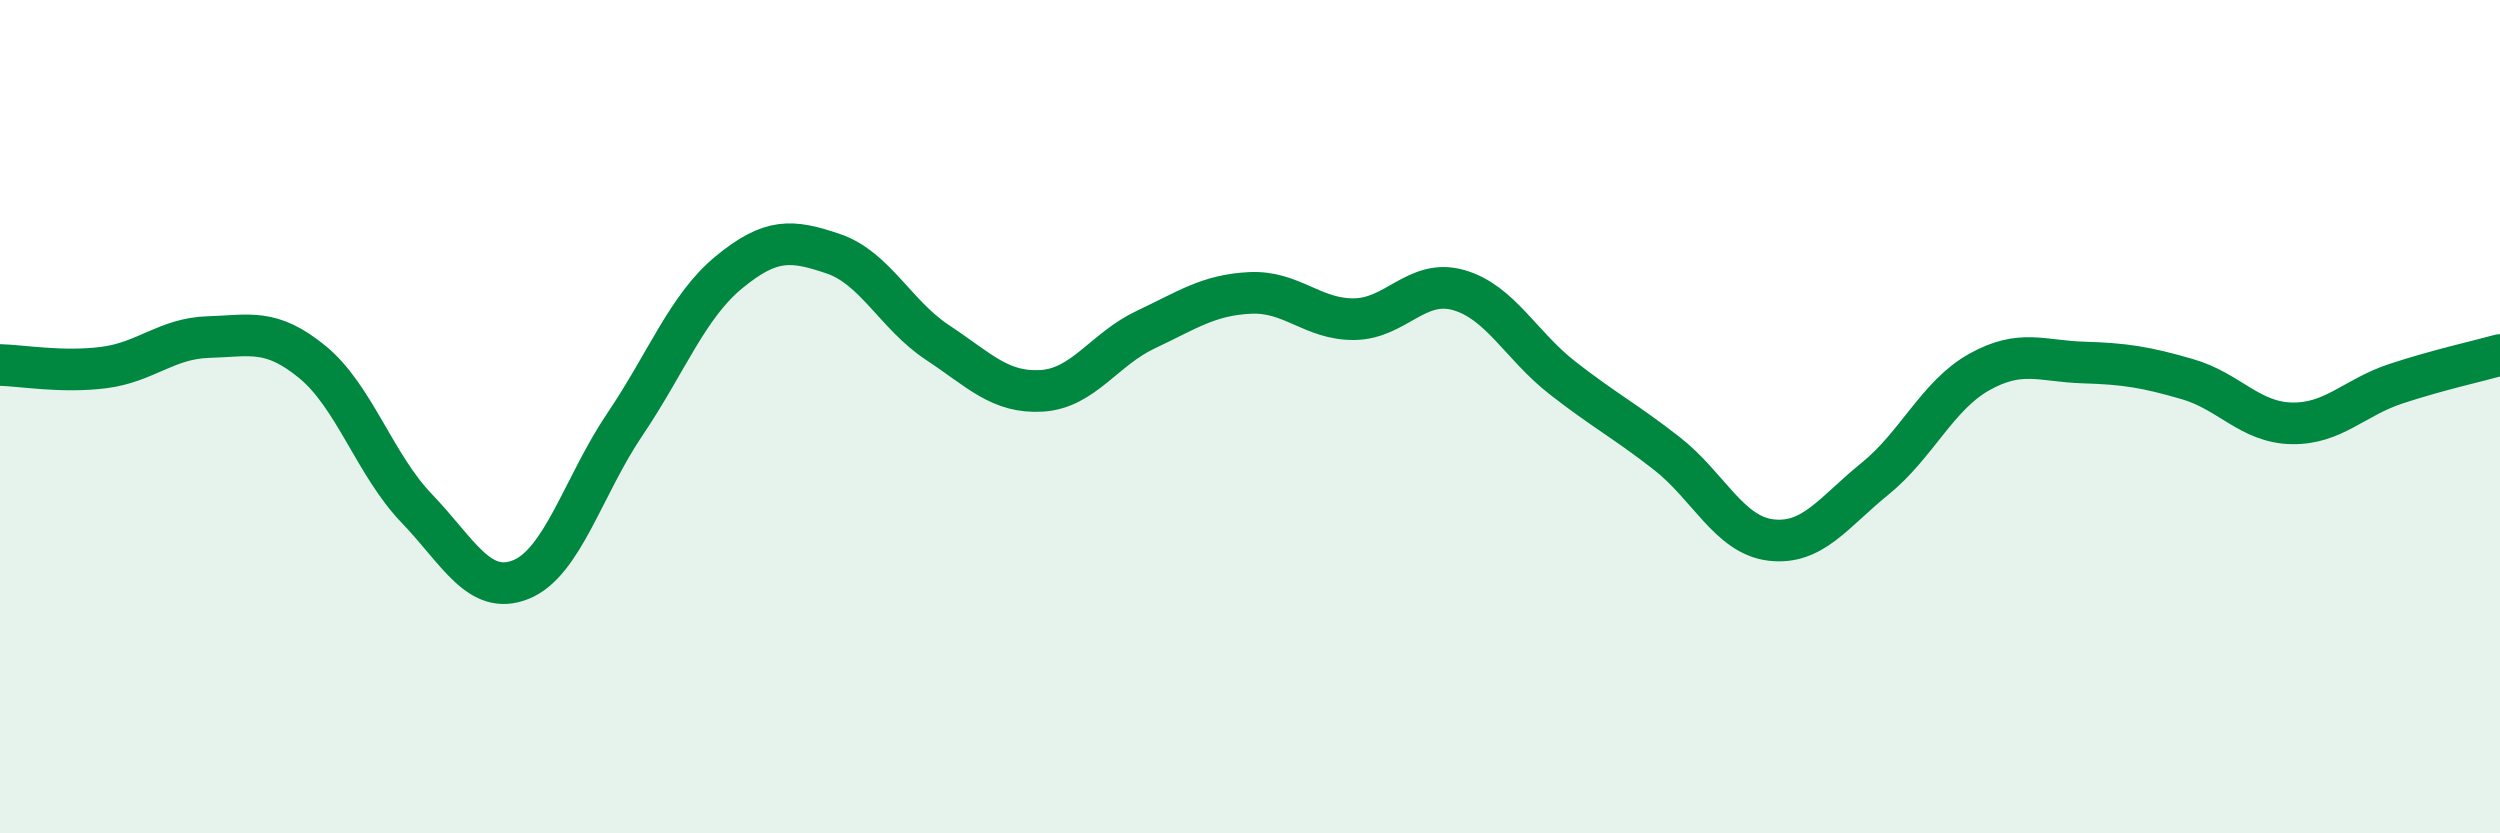
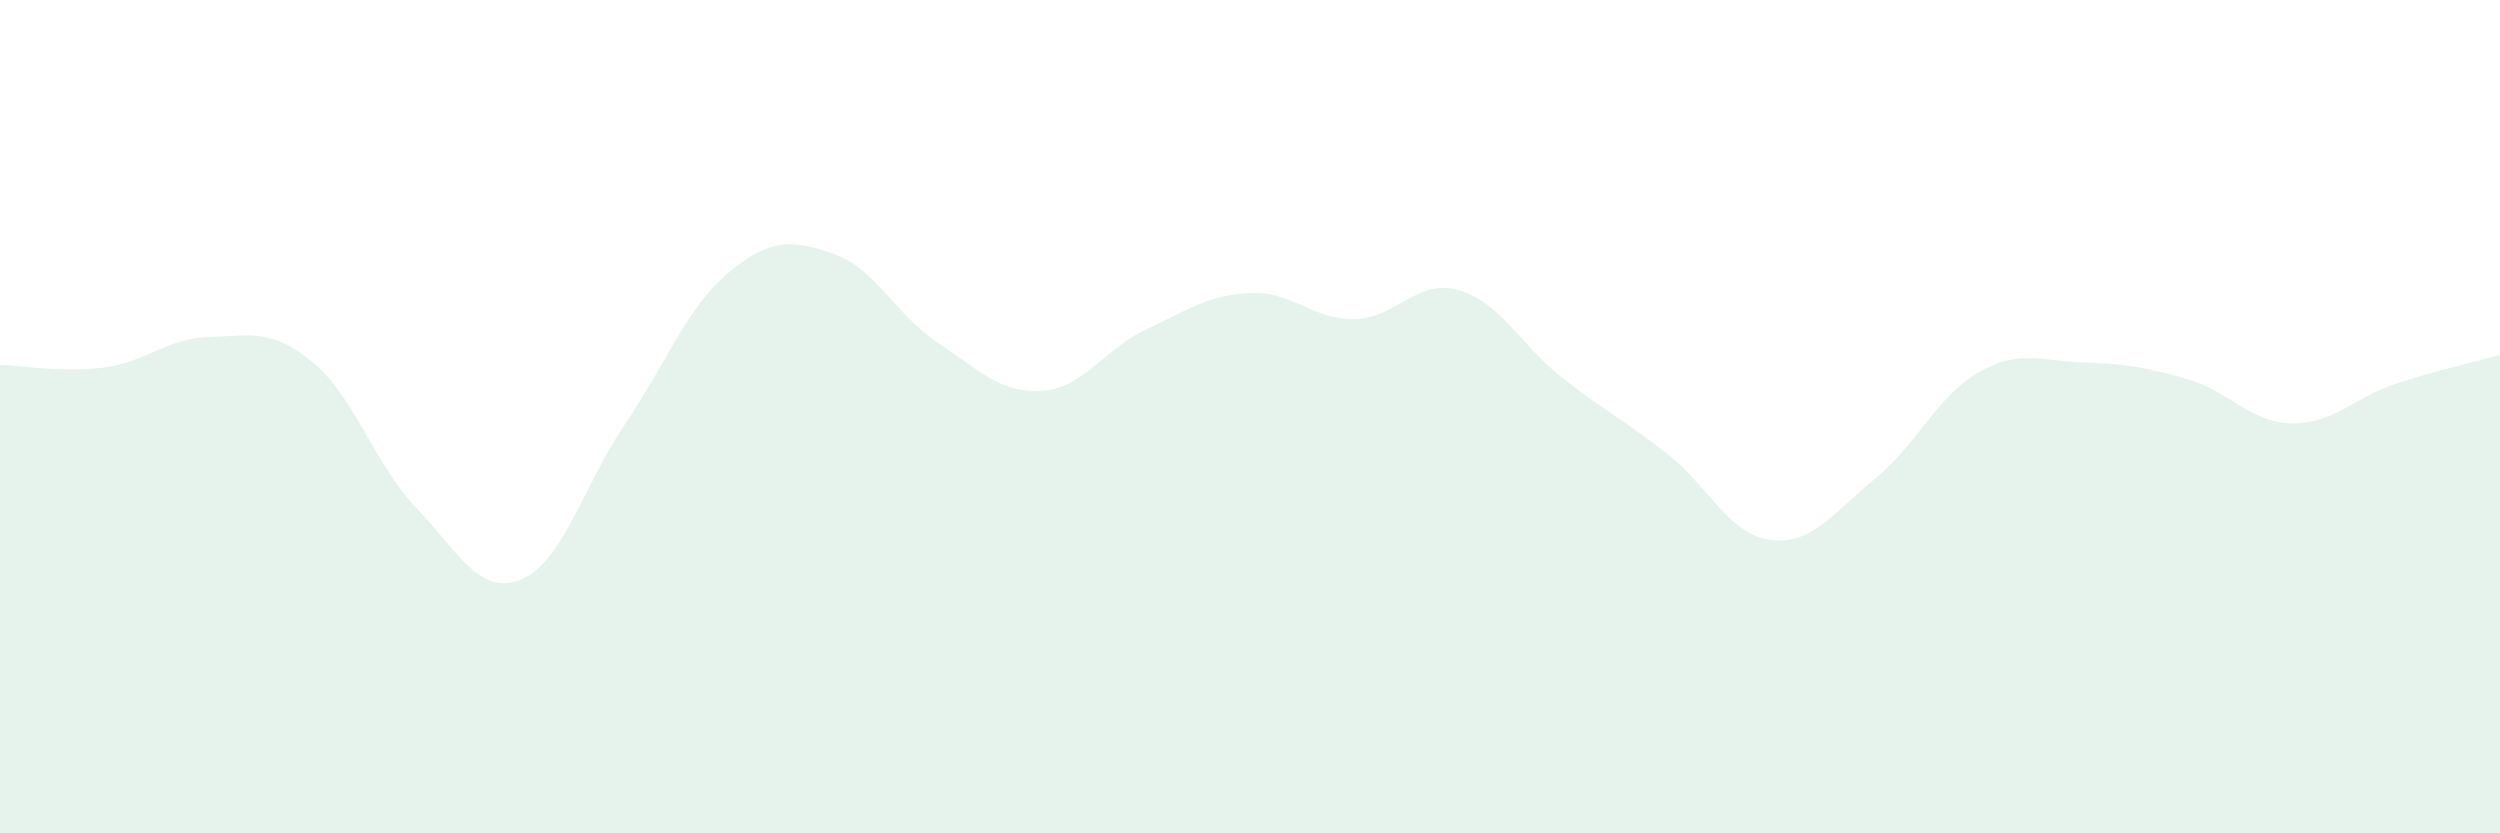
<svg xmlns="http://www.w3.org/2000/svg" width="60" height="20" viewBox="0 0 60 20">
  <path d="M 0,8.76 C 0.5,8.77 1.5,8.95 2.5,8.82 C 3.5,8.69 4,8.12 5,8.09 C 6,8.06 6.5,7.87 7.5,8.69 C 8.5,9.51 9,11.16 10,12.2 C 11,13.24 11.5,14.31 12.5,13.91 C 13.5,13.51 14,11.66 15,10.18 C 16,8.7 16.5,7.35 17.5,6.53 C 18.5,5.71 19,5.75 20,6.09 C 21,6.43 21.5,7.56 22.5,8.22 C 23.5,8.88 24,9.44 25,9.38 C 26,9.32 26.5,8.38 27.5,7.91 C 28.5,7.44 29,7.08 30,7.03 C 31,6.98 31.5,7.67 32.5,7.66 C 33.5,7.65 34,6.68 35,6.96 C 36,7.24 36.5,8.29 37.5,9.07 C 38.5,9.85 39,10.1 40,10.88 C 41,11.66 41.5,12.84 42.5,12.96 C 43.5,13.08 44,12.3 45,11.49 C 46,10.68 46.5,9.49 47.5,8.93 C 48.5,8.37 49,8.67 50,8.7 C 51,8.73 51.5,8.81 52.5,9.1 C 53.5,9.39 54,10.14 55,10.16 C 56,10.18 56.5,9.54 57.5,9.21 C 58.5,8.88 59.5,8.66 60,8.52L60 20L0 20Z" fill="#008740" opacity="0.1" stroke-linecap="round" stroke-linejoin="round" />
-   <path d="M 0,8.76 C 0.5,8.77 1.5,8.95 2.5,8.82 C 3.5,8.69 4,8.12 5,8.09 C 6,8.06 6.5,7.87 7.5,8.69 C 8.5,9.51 9,11.16 10,12.2 C 11,13.24 11.5,14.31 12.5,13.91 C 13.5,13.51 14,11.66 15,10.18 C 16,8.7 16.5,7.35 17.5,6.53 C 18.5,5.71 19,5.75 20,6.09 C 21,6.43 21.5,7.56 22.5,8.22 C 23.5,8.88 24,9.44 25,9.38 C 26,9.32 26.5,8.38 27.5,7.91 C 28.5,7.44 29,7.08 30,7.03 C 31,6.98 31.5,7.67 32.5,7.66 C 33.5,7.65 34,6.68 35,6.96 C 36,7.24 36.5,8.29 37.5,9.07 C 38.5,9.85 39,10.1 40,10.88 C 41,11.66 41.5,12.84 42.5,12.96 C 43.5,13.08 44,12.3 45,11.49 C 46,10.68 46.5,9.49 47.5,8.93 C 48.5,8.37 49,8.67 50,8.7 C 51,8.73 51.5,8.81 52.5,9.1 C 53.5,9.39 54,10.14 55,10.16 C 56,10.18 56.5,9.54 57.5,9.21 C 58.5,8.88 59.5,8.66 60,8.52" stroke="#008740" stroke-width="1" fill="none" stroke-linecap="round" stroke-linejoin="round" />
</svg>